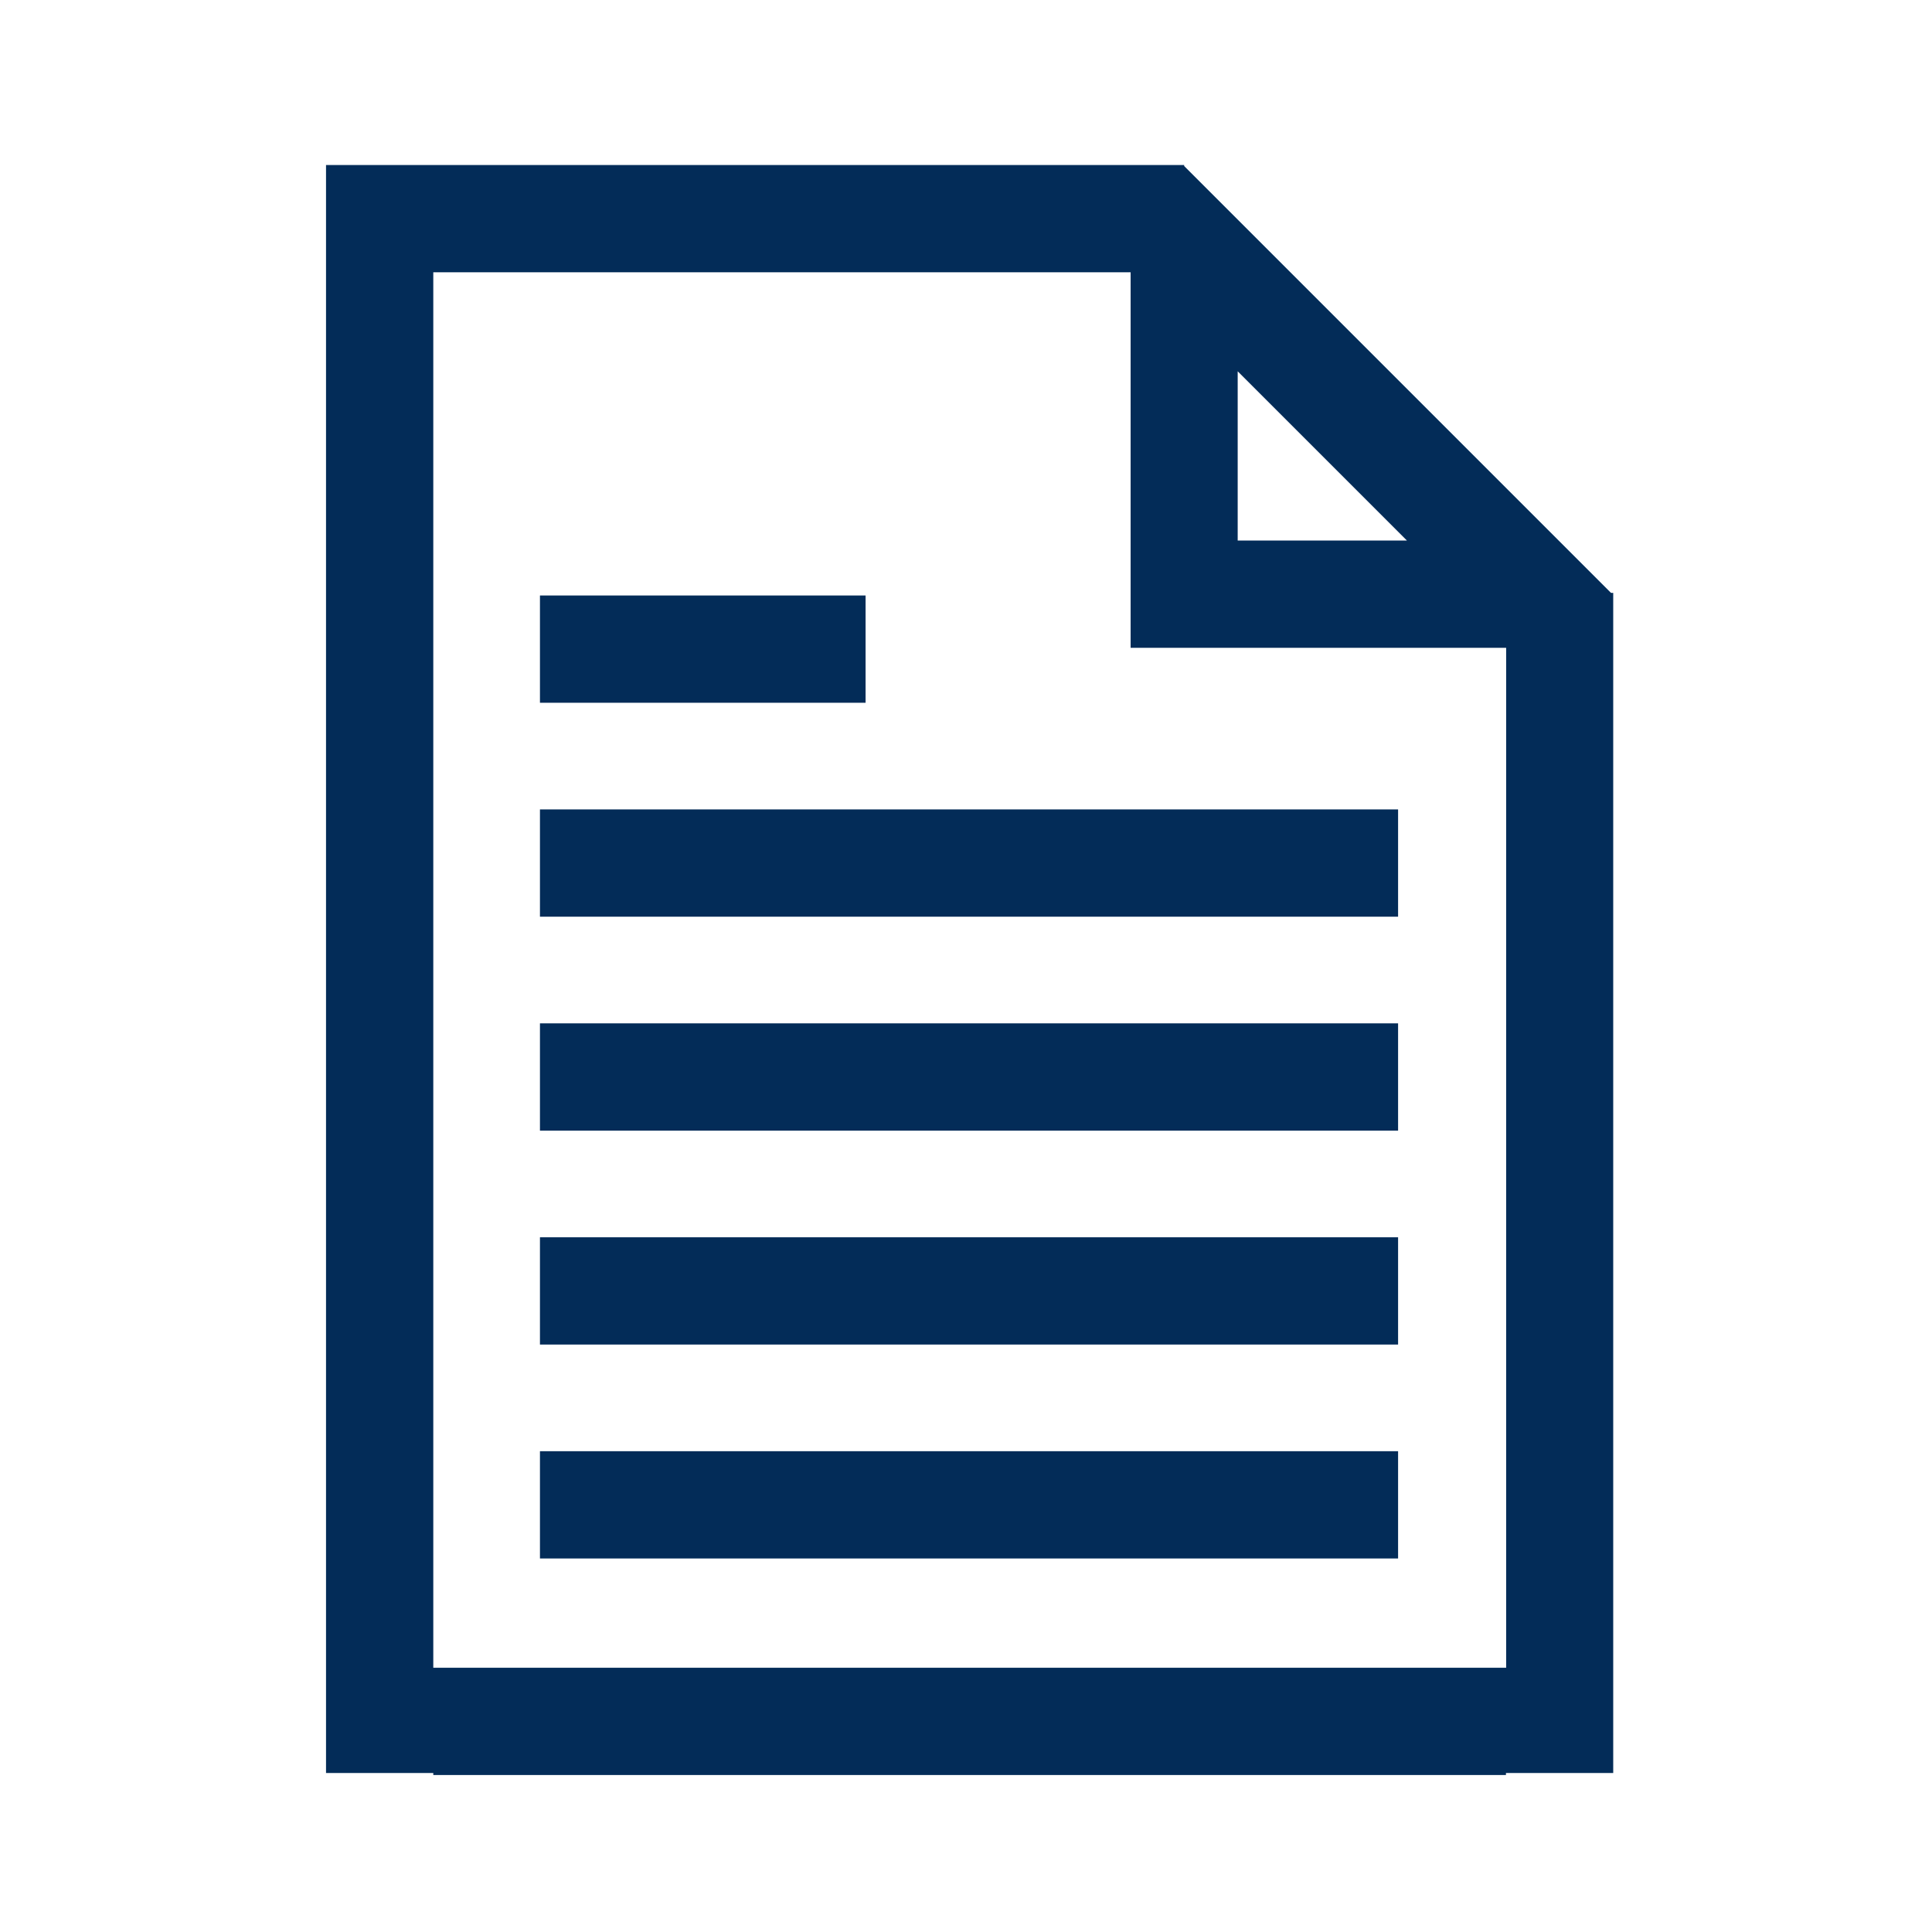
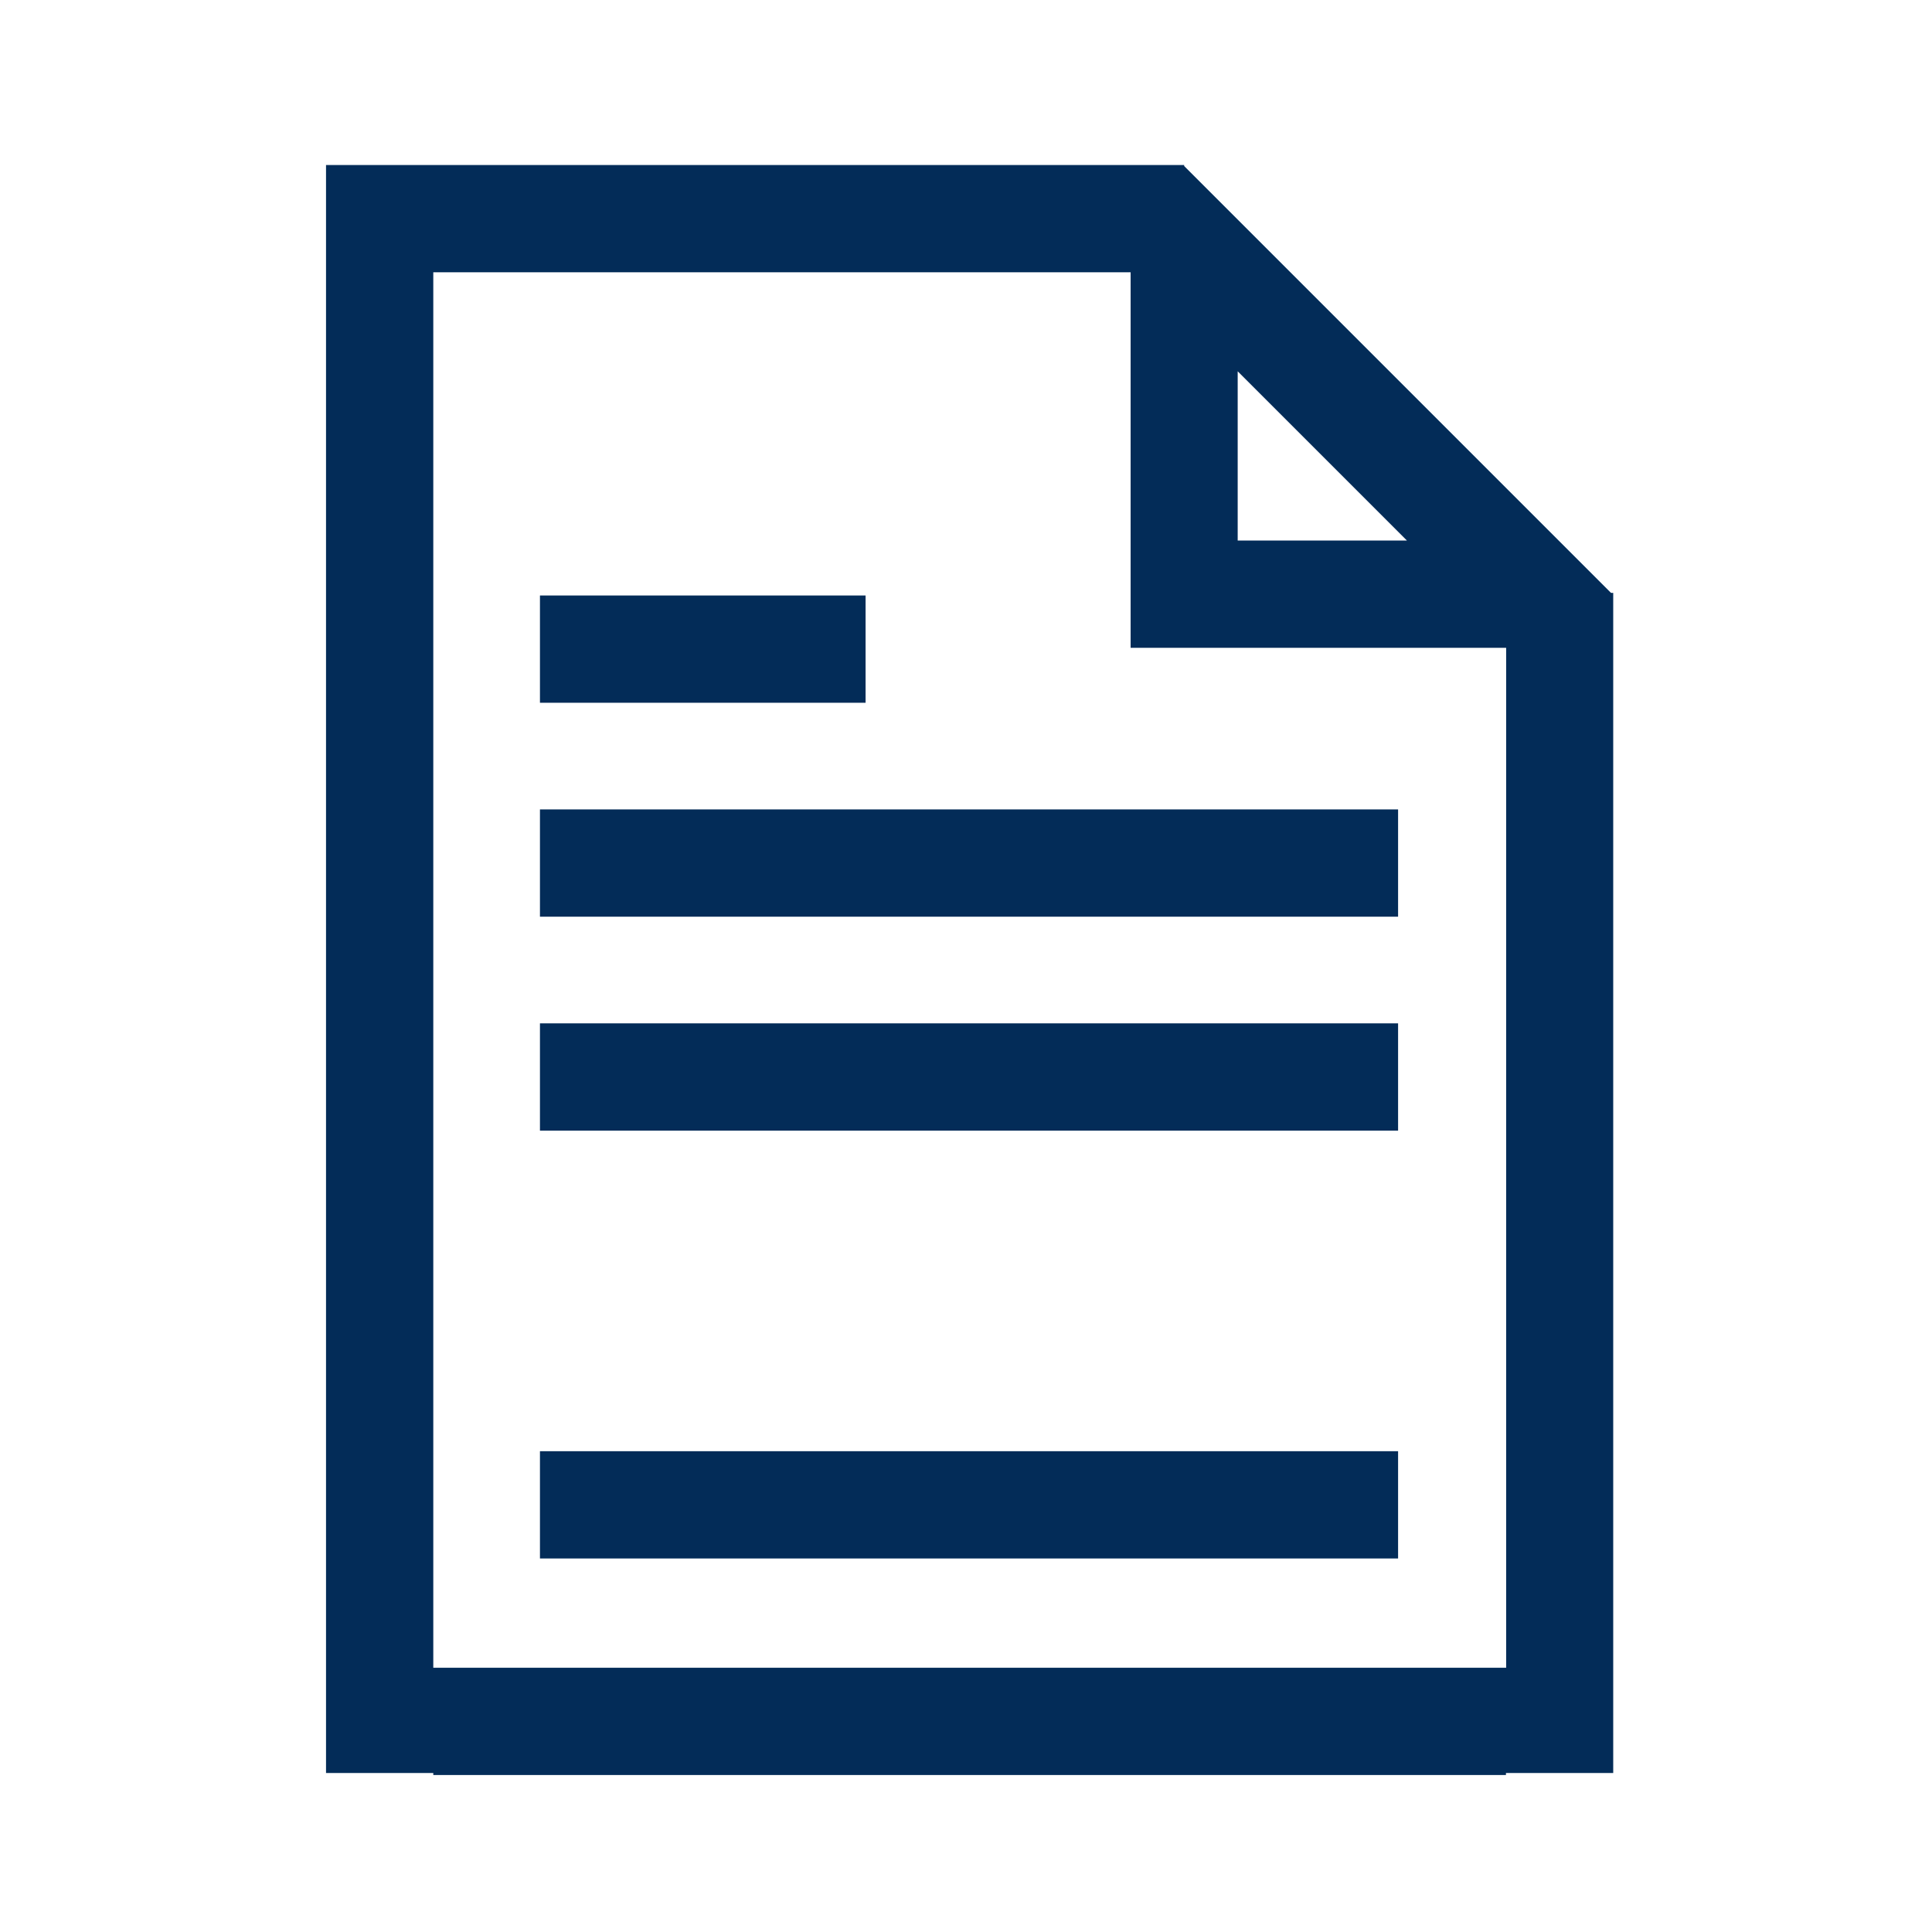
<svg xmlns="http://www.w3.org/2000/svg" id="Ebene_2" viewBox="0 0 96 96">
  <defs>
    <style>.cls-1{fill:none;}.cls-2{fill:#032c58;}</style>
  </defs>
  <g id="Ebene_1-2">
    <rect class="cls-2" x="26.83" y="40.22" width="42.64" height="5.33" />
    <rect class="cls-2" x="26.83" y="29.59" width="16.18" height="5.33" />
-     <rect class="cls-2" x="26.83" y="61.48" width="42.64" height="5.33" />
    <rect class="cls-2" x="26.83" y="72.11" width="42.64" height="5.33" />
    <rect class="cls-2" x="26.83" y="50.85" width="42.64" height="5.33" />
    <path class="cls-2" d="M80.05,29.46l-21.21-21.21v-.05H16.2v79.9h5.33v.1h53.3v-.1h5.33V29.46h-.11ZM69.91,26.86h-8.41v-8.41l8.41,8.41ZM74.83,82.87H21.53V13.53h34.65v18.66h18.66v50.68Z" />
    <rect class="cls-1" width="96" height="96" />
  </g>
</svg>